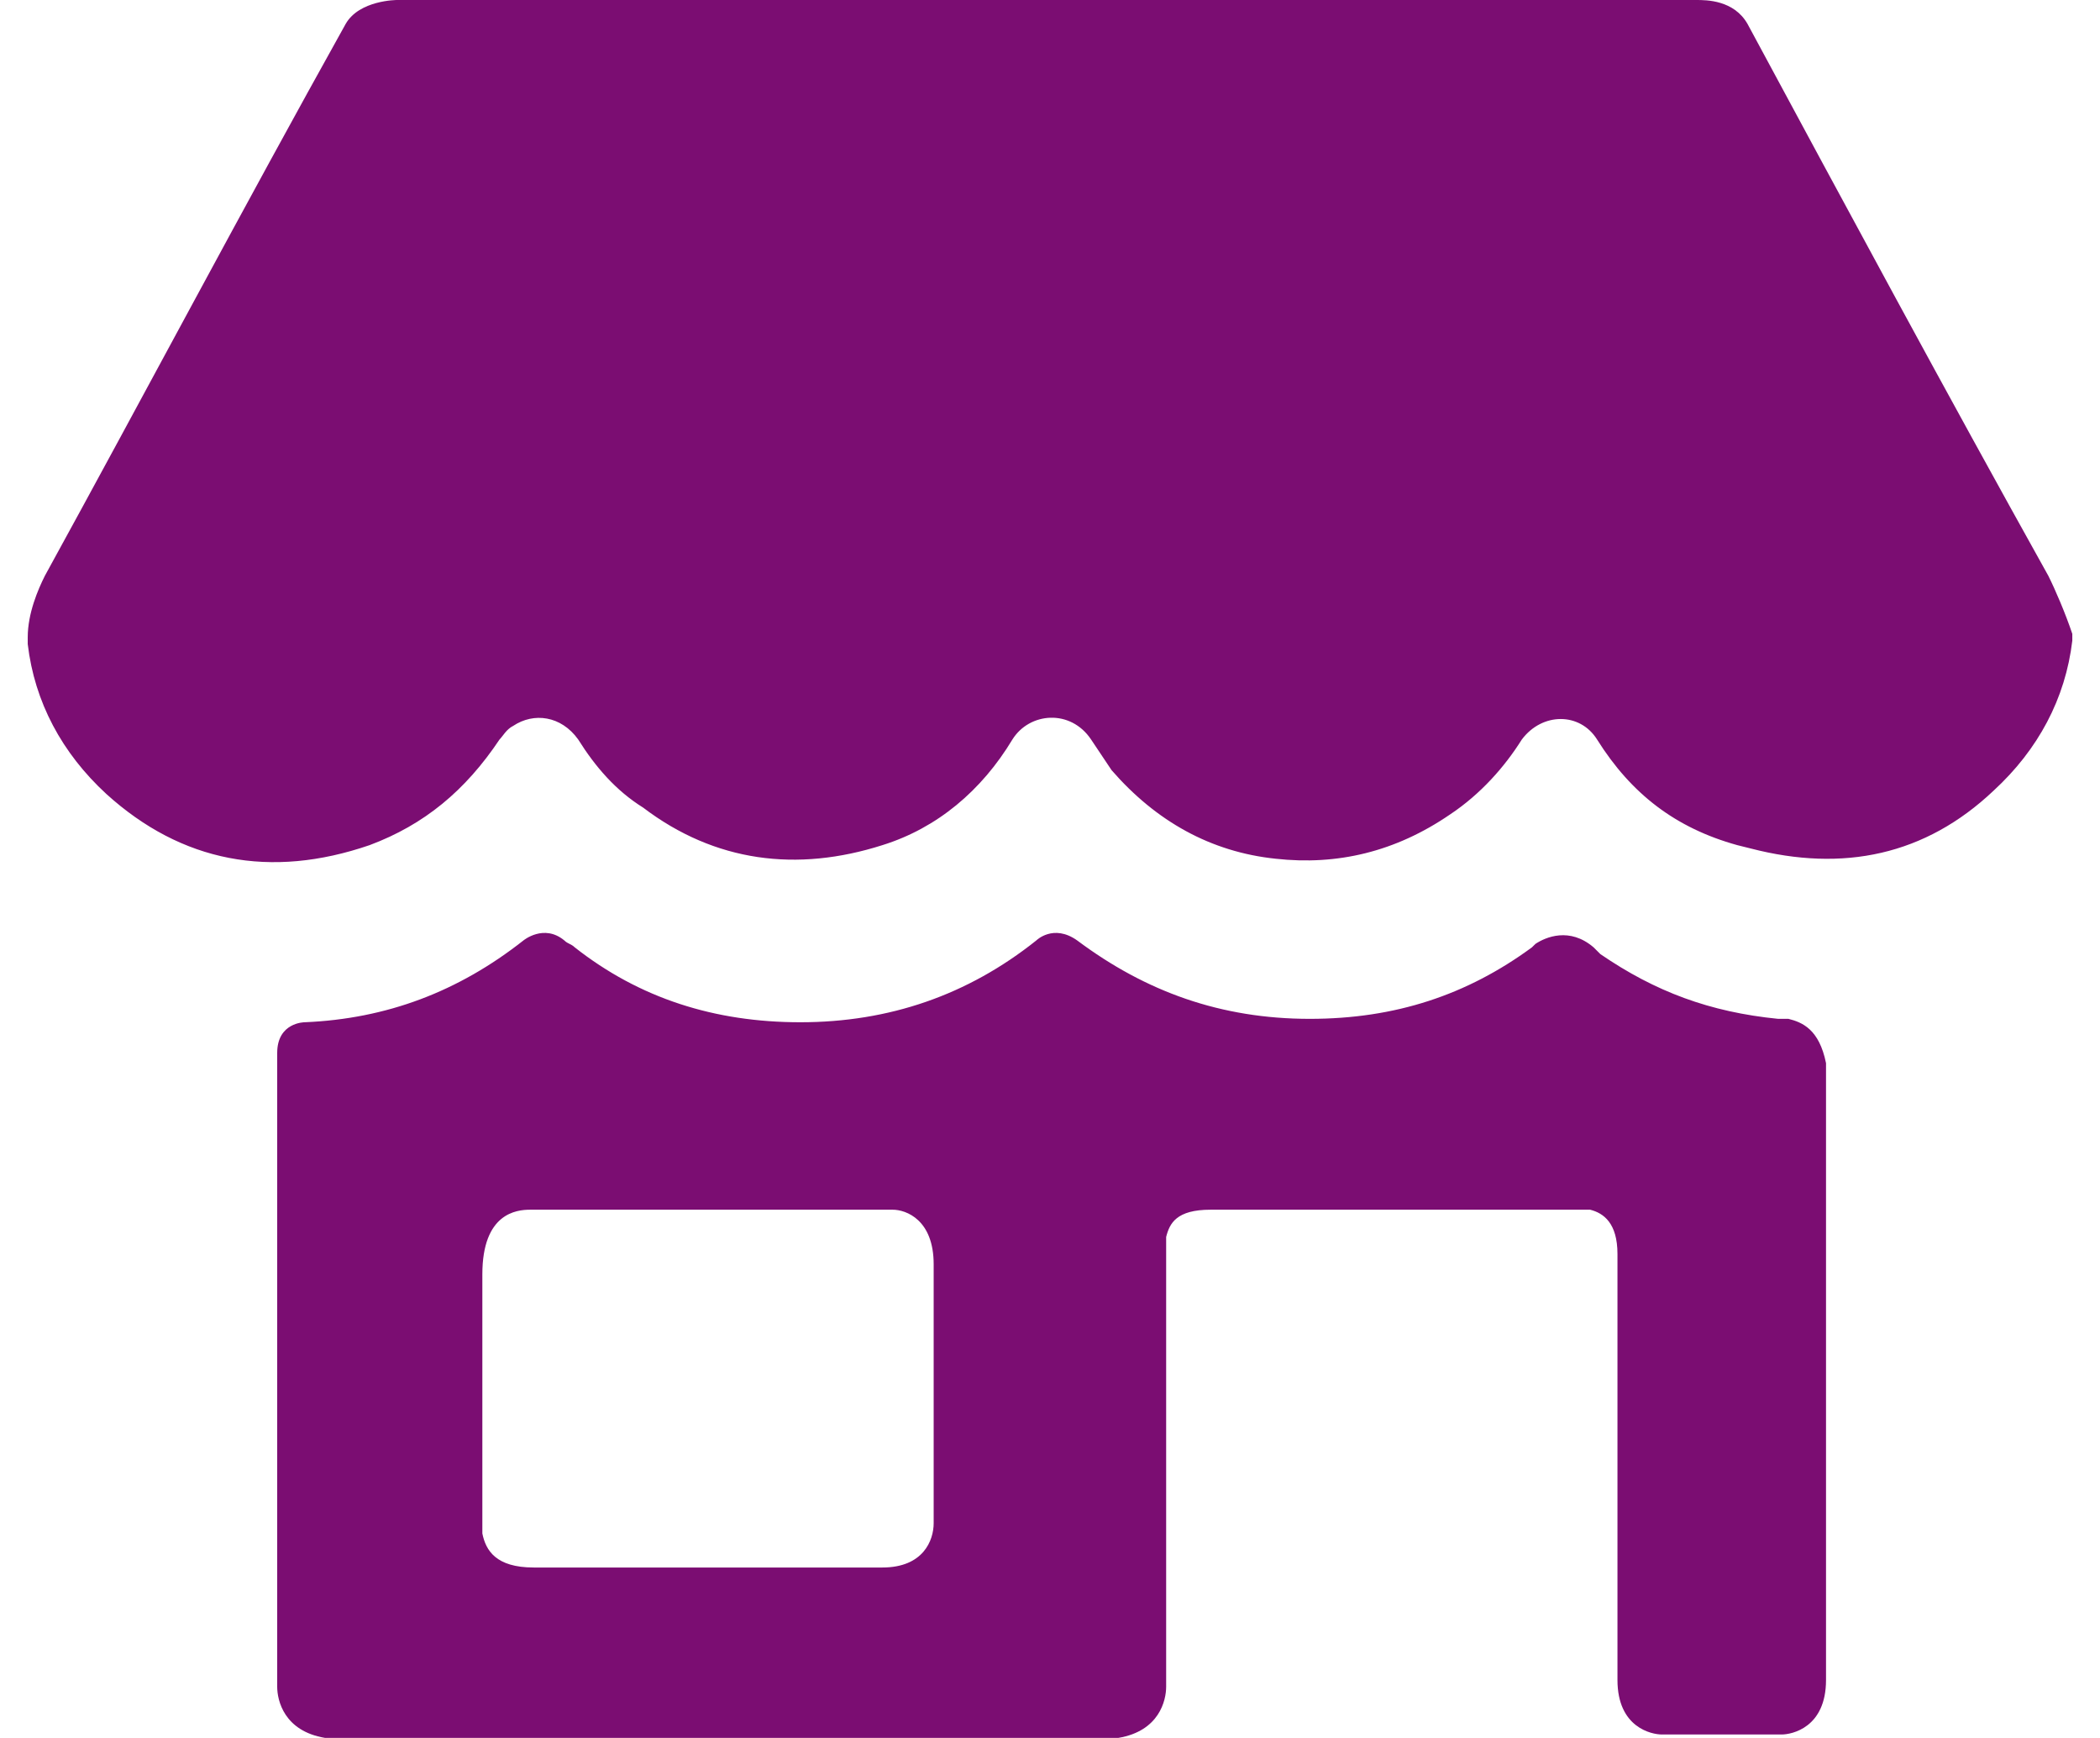
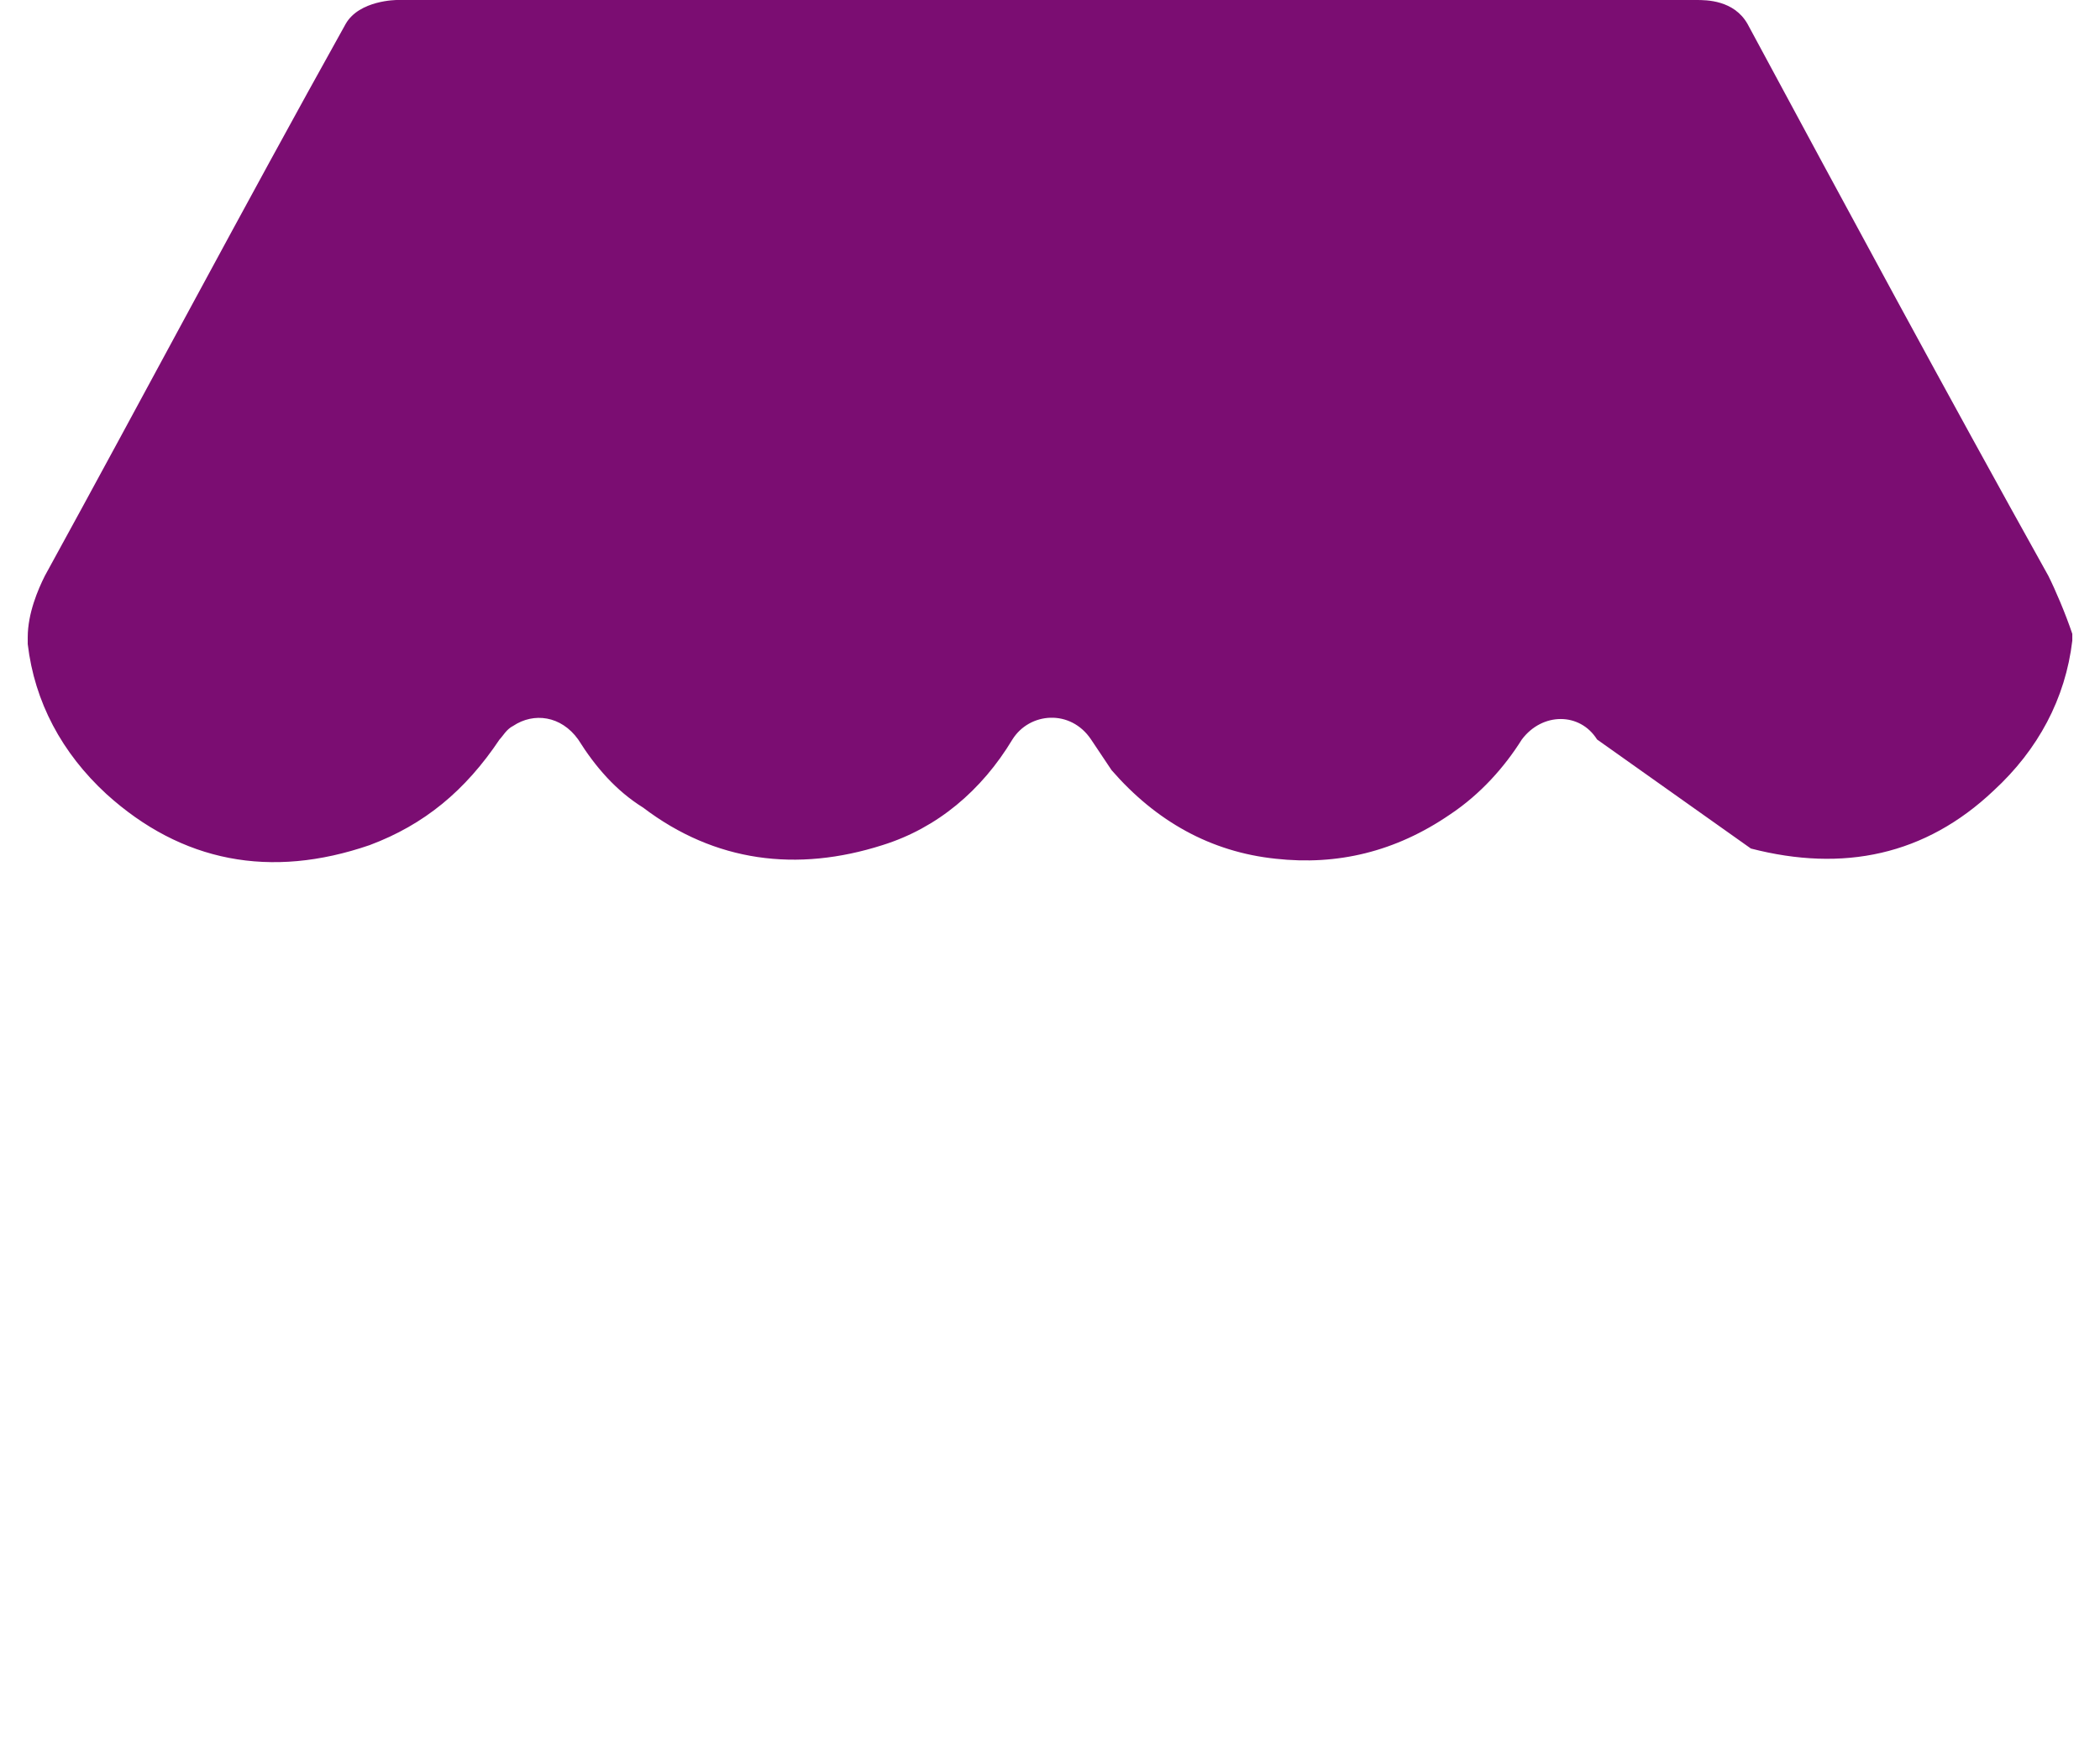
<svg xmlns="http://www.w3.org/2000/svg" width="58" height="48" viewBox="0 0 58 48" fill="none">
-   <path d="M49.395 28.139C49.206 28.139 49.111 28.139 49.111 28.139C47.223 27.951 45.712 27.387 44.201 26.351C44.106 26.257 44.106 26.257 44.012 26.163C43.351 25.598 42.69 25.881 42.407 26.069L42.312 26.163C40.518 27.481 38.535 28.139 36.174 28.139C33.719 28.139 31.642 27.387 29.753 25.975C29.092 25.504 28.62 25.975 28.62 25.975C26.731 27.481 24.559 28.233 22.104 28.233C19.743 28.233 17.666 27.575 15.872 26.163C15.777 26.069 15.683 26.069 15.588 25.975C15.022 25.504 14.455 25.975 14.455 25.975C12.661 27.387 10.678 28.139 8.412 28.233C8.412 28.233 7.656 28.233 7.656 29.081V43.198C7.656 44.421 7.656 45.645 7.656 46.586C7.656 46.962 7.845 47.81 8.978 47.998H30.886C32.019 47.81 32.208 46.962 32.208 46.586C32.208 45.645 32.208 44.421 32.208 43.198C32.208 40.186 32.208 37.175 32.208 34.163C32.303 33.786 32.491 33.41 33.436 33.41C36.741 33.41 40.046 33.41 43.351 33.41C43.54 33.41 43.729 33.41 43.917 33.41C44.295 33.504 44.673 33.786 44.673 34.633C44.673 37.551 44.673 40.374 44.673 43.198C44.673 44.421 44.673 45.457 44.673 46.398C44.673 47.715 45.617 47.904 45.901 47.904H49.206C49.489 47.904 50.433 47.715 50.433 46.398C50.433 45.457 50.433 44.421 50.433 43.198V29.363C50.244 28.422 49.772 28.233 49.395 28.139ZM25.787 41.692C25.787 41.786 25.787 41.88 25.787 42.069C25.787 42.539 25.504 43.292 24.37 43.292C21.16 43.292 17.949 43.292 14.739 43.292C13.7 43.292 13.416 42.822 13.322 42.351C13.322 42.257 13.322 42.069 13.322 41.88C13.322 39.716 13.322 37.457 13.322 35.198C13.322 33.504 14.266 33.41 14.644 33.41C17.949 33.41 21.349 33.41 24.654 33.41C25.031 33.41 25.787 33.692 25.787 34.916C25.787 37.175 25.787 39.433 25.787 41.692Z" fill="#7B0D72" />
-   <path d="M48.358 23.435C50.908 24.094 53.175 23.623 55.063 21.835C56.291 20.705 57.046 19.294 57.235 17.694C57.235 17.6 57.235 17.506 57.235 17.506C57.046 16.941 56.763 16.282 56.574 15.905C53.741 10.823 51.003 5.741 48.264 0.659C47.886 7.29264e-07 47.131 0 46.848 0H10.964C10.964 0 9.925 7.29264e-07 9.548 0.659C6.715 5.741 3.976 10.917 1.238 15.905C1.049 16.282 0.766 16.941 0.766 17.6C0.766 17.694 0.766 17.694 0.766 17.788C0.954 19.388 1.71 20.799 2.938 21.929C5.015 23.811 7.47 24.282 10.209 23.341C11.72 22.776 12.853 21.835 13.797 20.423C13.891 20.329 13.986 20.141 14.175 20.047C14.741 19.67 15.497 19.764 15.969 20.423C16.441 21.176 17.008 21.835 17.763 22.305C19.746 23.811 22.012 24.094 24.373 23.341C25.884 22.87 27.112 21.835 27.962 20.423C28.434 19.67 29.567 19.576 30.134 20.423C30.322 20.705 30.511 20.988 30.7 21.27C31.928 22.682 33.438 23.529 35.233 23.717C36.932 23.905 38.538 23.529 40.049 22.494C40.898 21.929 41.559 21.176 42.032 20.423C42.598 19.67 43.637 19.67 44.109 20.423C45.053 21.929 46.281 22.87 47.981 23.341L48.358 23.435Z" fill="#7B0D72" />
+   <path d="M48.358 23.435C50.908 24.094 53.175 23.623 55.063 21.835C56.291 20.705 57.046 19.294 57.235 17.694C57.235 17.6 57.235 17.506 57.235 17.506C57.046 16.941 56.763 16.282 56.574 15.905C53.741 10.823 51.003 5.741 48.264 0.659C47.886 7.29264e-07 47.131 0 46.848 0H10.964C10.964 0 9.925 7.29264e-07 9.548 0.659C6.715 5.741 3.976 10.917 1.238 15.905C1.049 16.282 0.766 16.941 0.766 17.6C0.766 17.694 0.766 17.694 0.766 17.788C0.954 19.388 1.71 20.799 2.938 21.929C5.015 23.811 7.47 24.282 10.209 23.341C11.72 22.776 12.853 21.835 13.797 20.423C13.891 20.329 13.986 20.141 14.175 20.047C14.741 19.67 15.497 19.764 15.969 20.423C16.441 21.176 17.008 21.835 17.763 22.305C19.746 23.811 22.012 24.094 24.373 23.341C25.884 22.87 27.112 21.835 27.962 20.423C28.434 19.67 29.567 19.576 30.134 20.423C30.322 20.705 30.511 20.988 30.7 21.27C31.928 22.682 33.438 23.529 35.233 23.717C36.932 23.905 38.538 23.529 40.049 22.494C40.898 21.929 41.559 21.176 42.032 20.423C42.598 19.67 43.637 19.67 44.109 20.423L48.358 23.435Z" fill="#7B0D72" />
</svg>